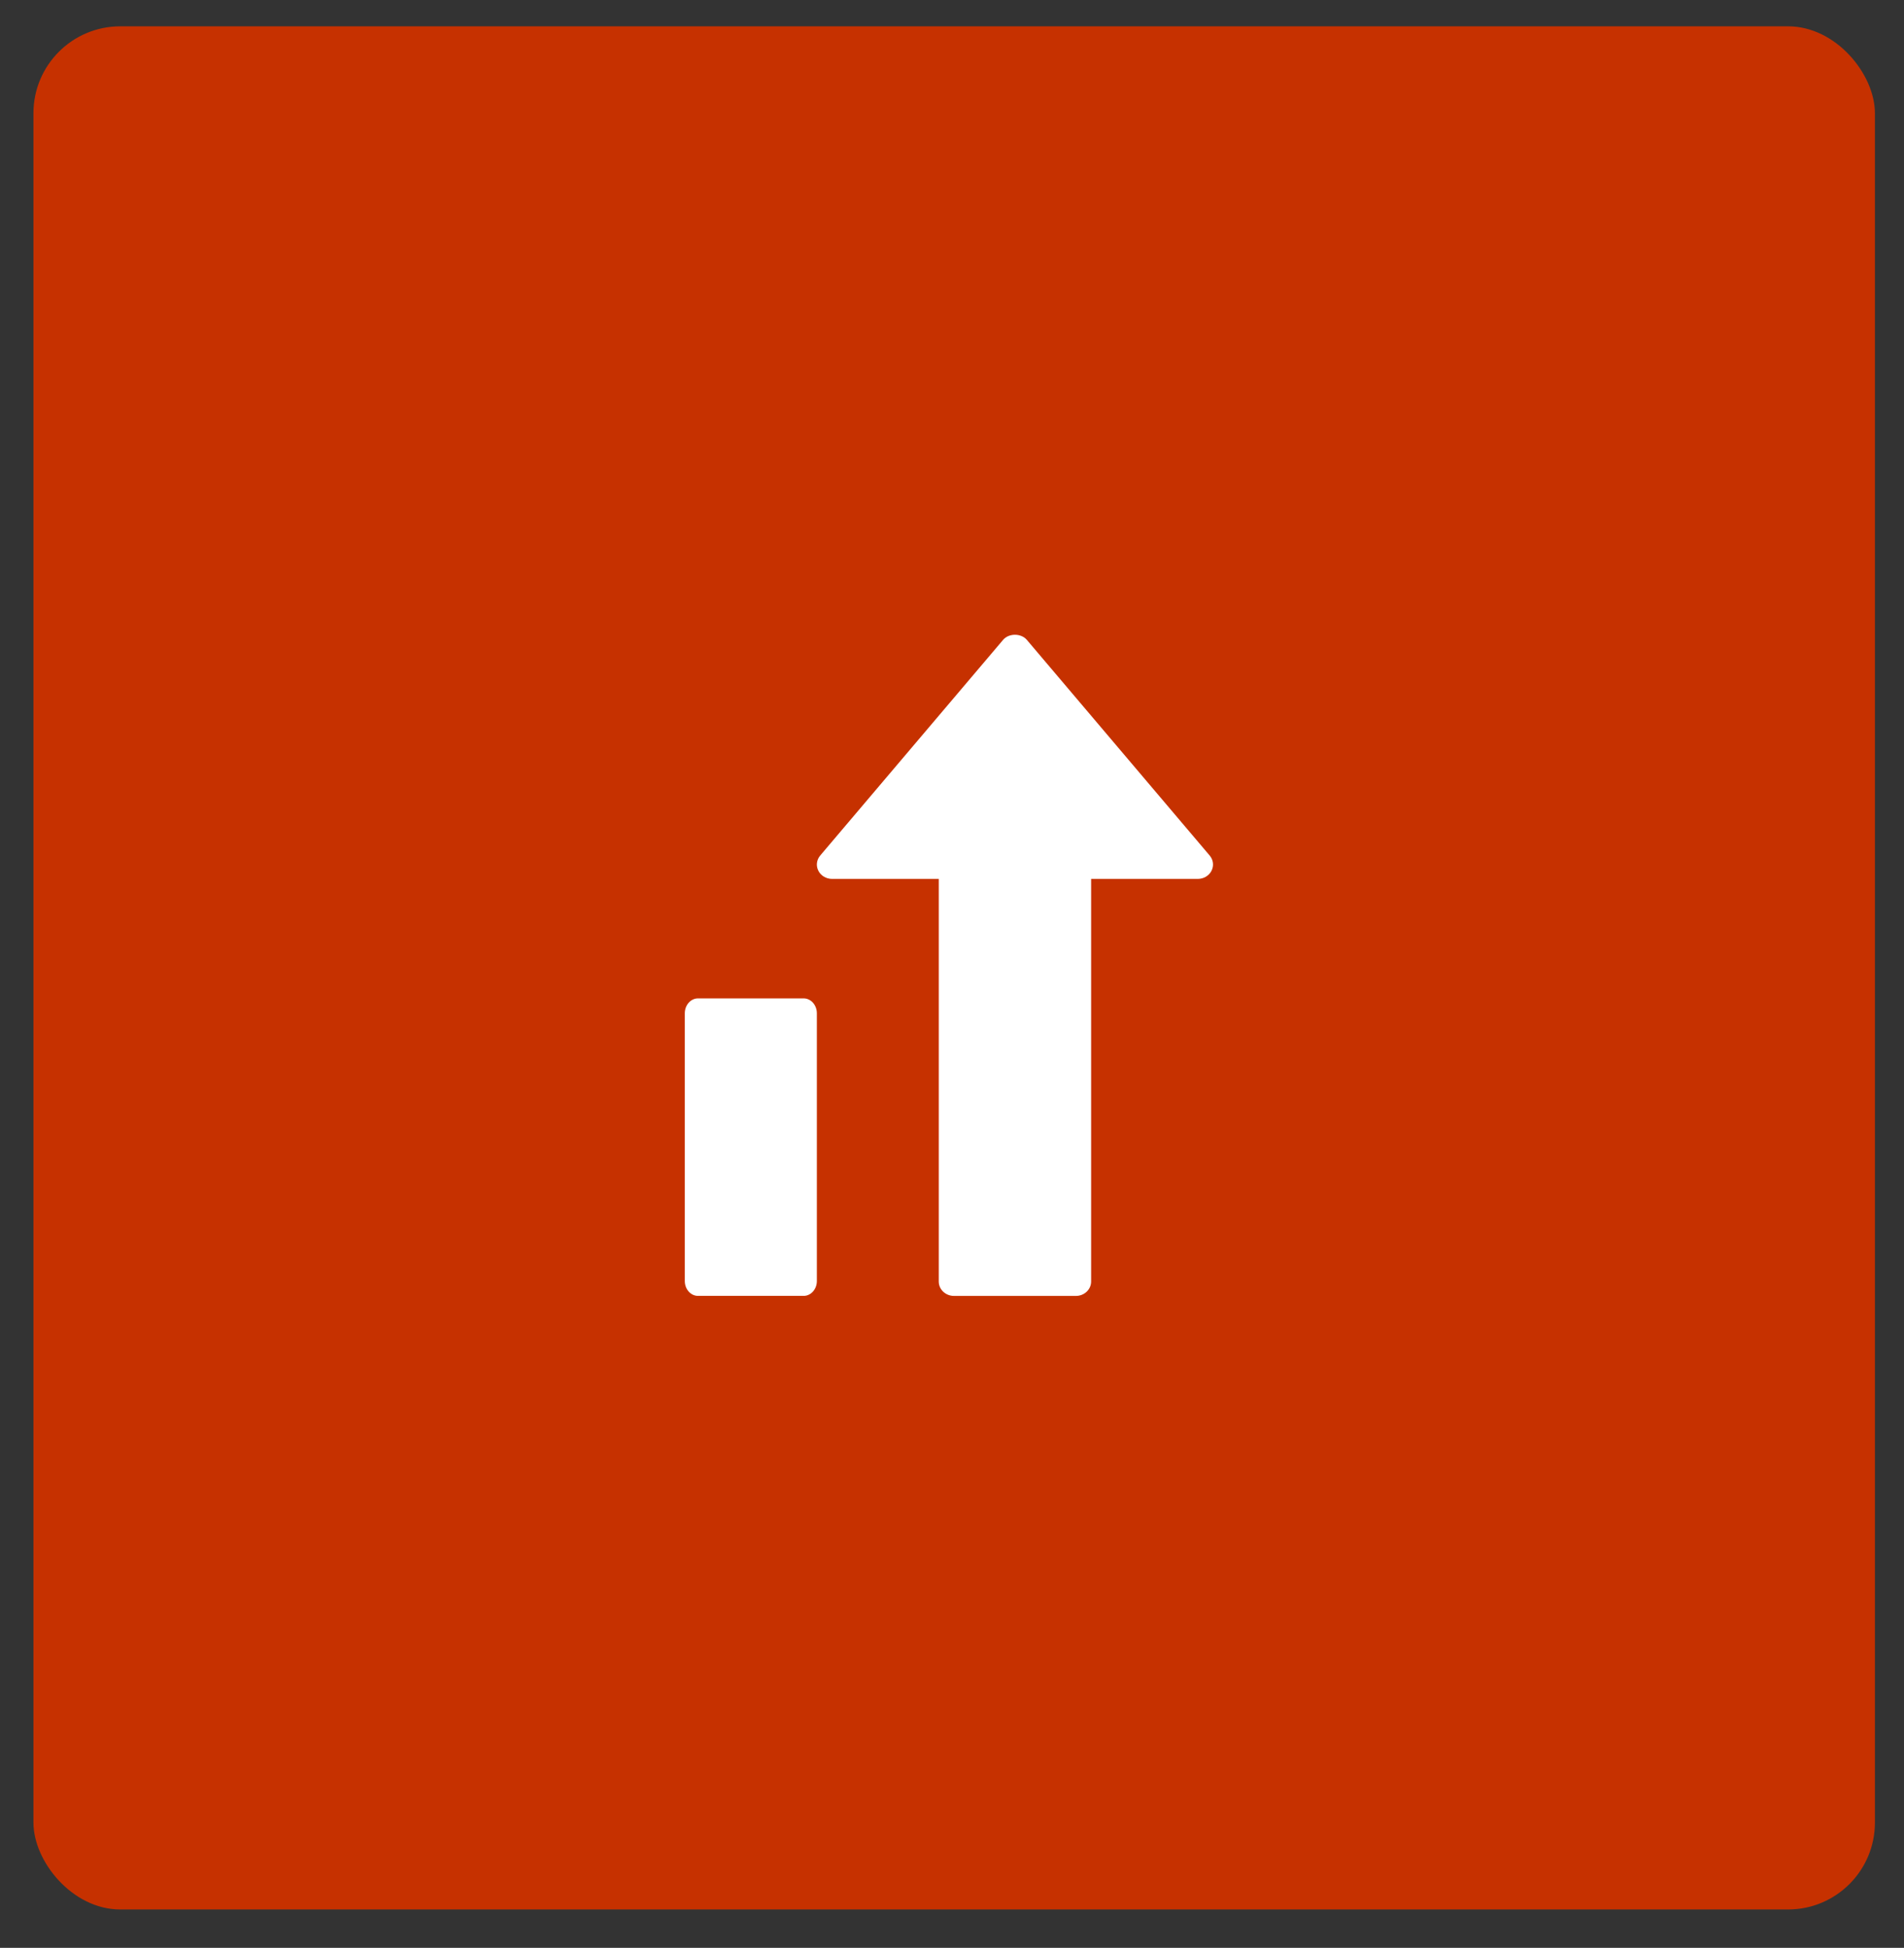
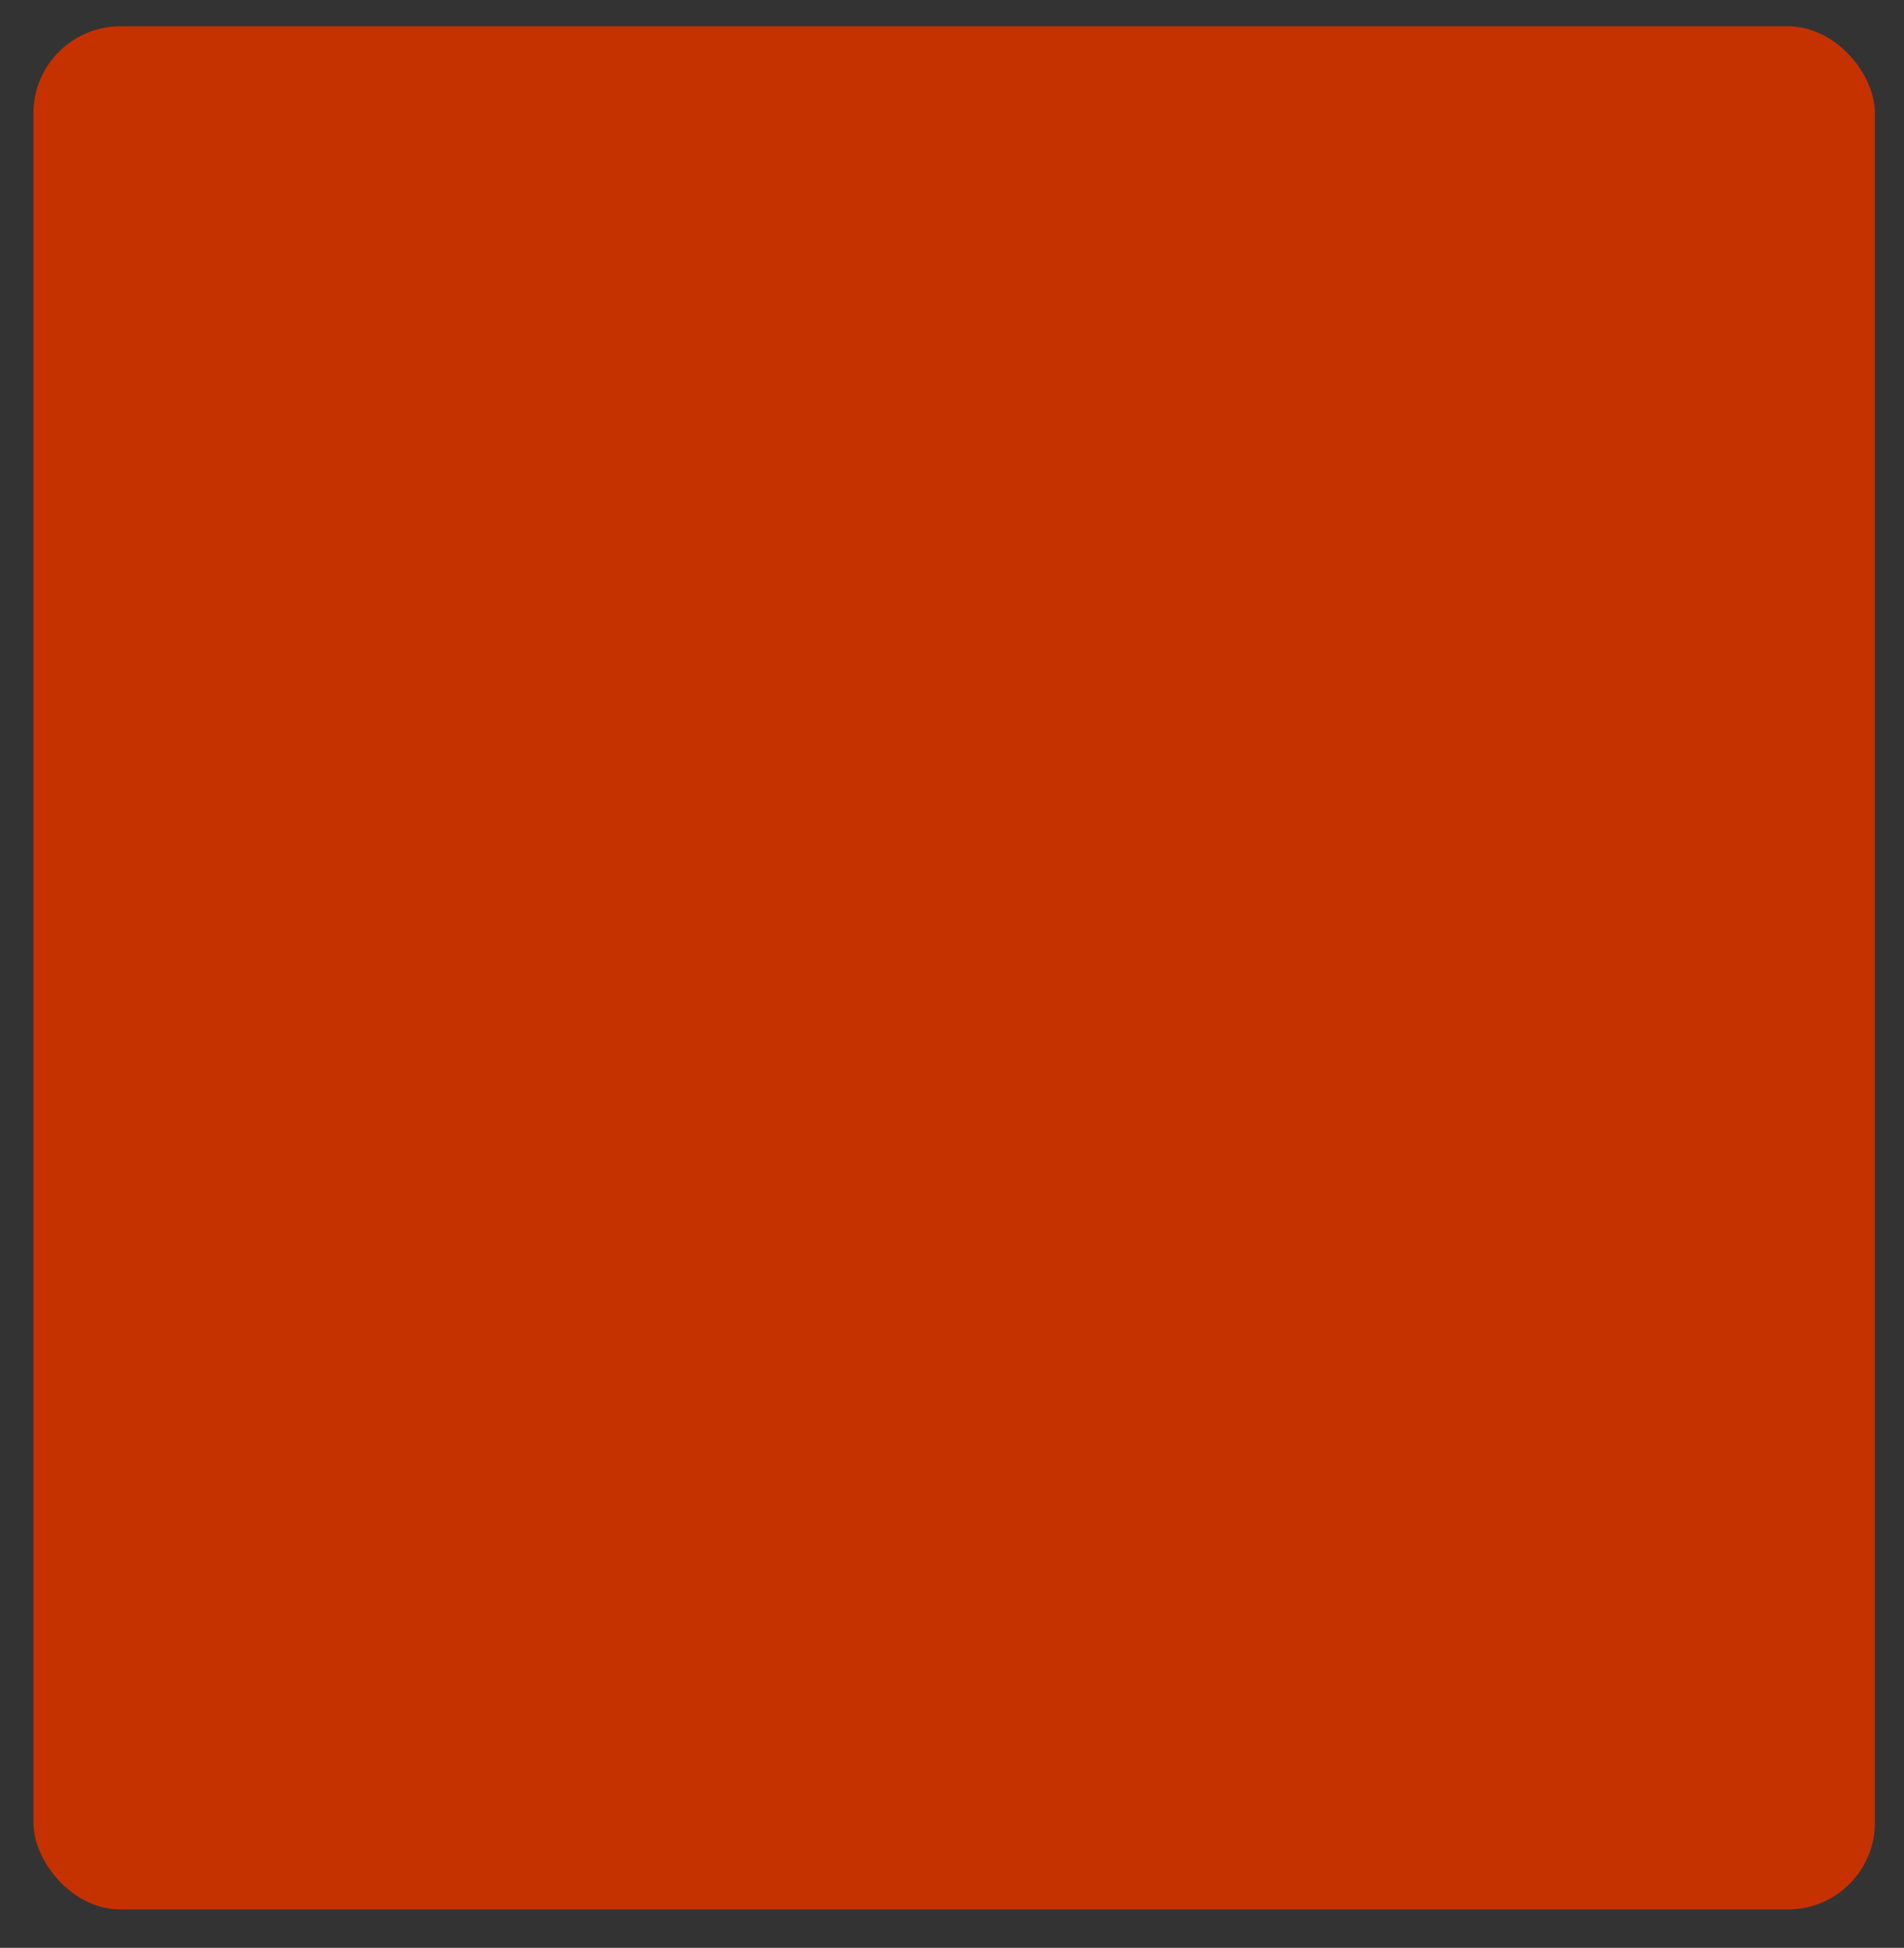
<svg xmlns="http://www.w3.org/2000/svg" width="44" height="45" viewBox="0 0 44 45" fill="none">
  <rect x="0" y="0" width="44" height="45" fill="#333333" stroke="none" />
  <rect x="0.773" y="0.608" width="42.555" height="43.505" rx="2.007" fill="#C63100" />
-   <path d="M18.572 23.065H16.13C15.962 23.065 15.825 23.219 15.825 23.409V29.595C15.825 29.784 15.962 29.938 16.13 29.938H18.572C18.74 29.938 18.877 29.784 18.877 29.595V23.409C18.877 23.219 18.74 23.065 18.572 23.065Z" fill="white" />
-   <path d="M27.955 19.765L23.73 14.783C23.596 14.625 23.313 14.625 23.18 14.783L18.954 19.765C18.87 19.865 18.853 20.002 18.912 20.117C18.97 20.232 19.094 20.305 19.229 20.305H21.694V29.606C21.694 29.79 21.852 29.939 22.046 29.939H24.863C25.058 29.939 25.215 29.79 25.215 29.606V20.305H27.68C27.815 20.305 27.939 20.232 27.997 20.117C28.056 20.002 28.04 19.865 27.955 19.765Z" fill="white" />
</svg>